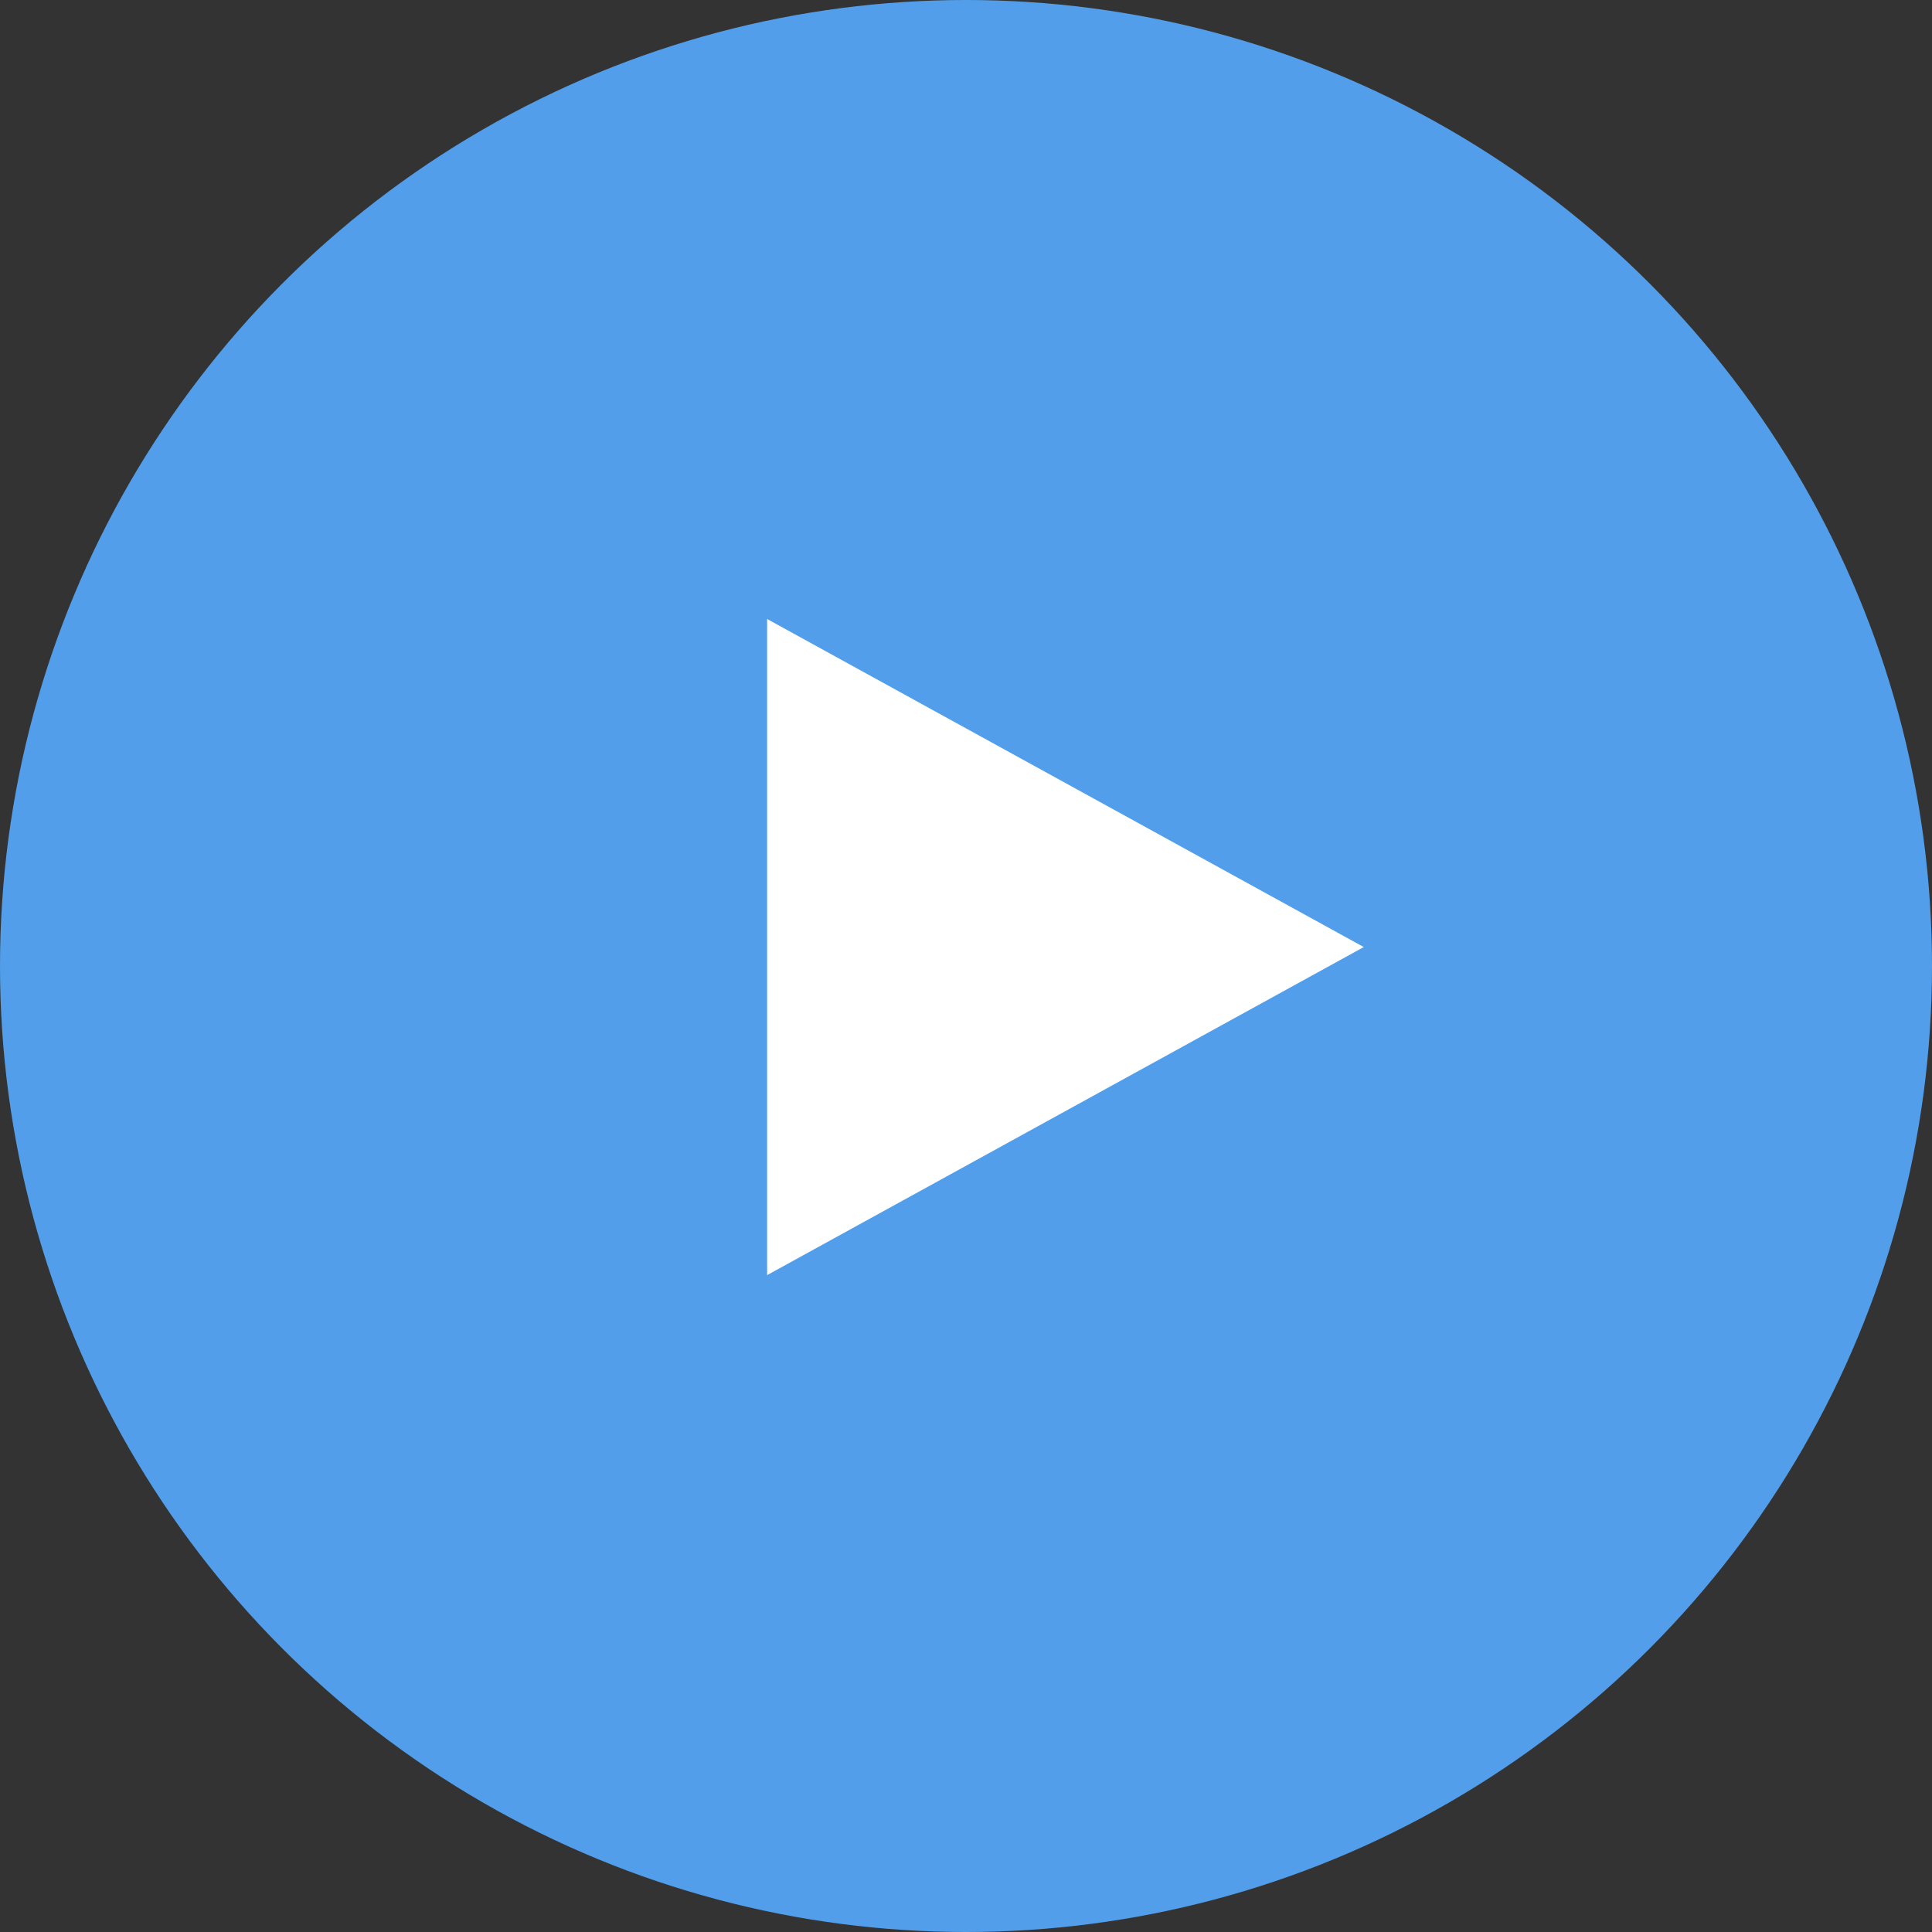
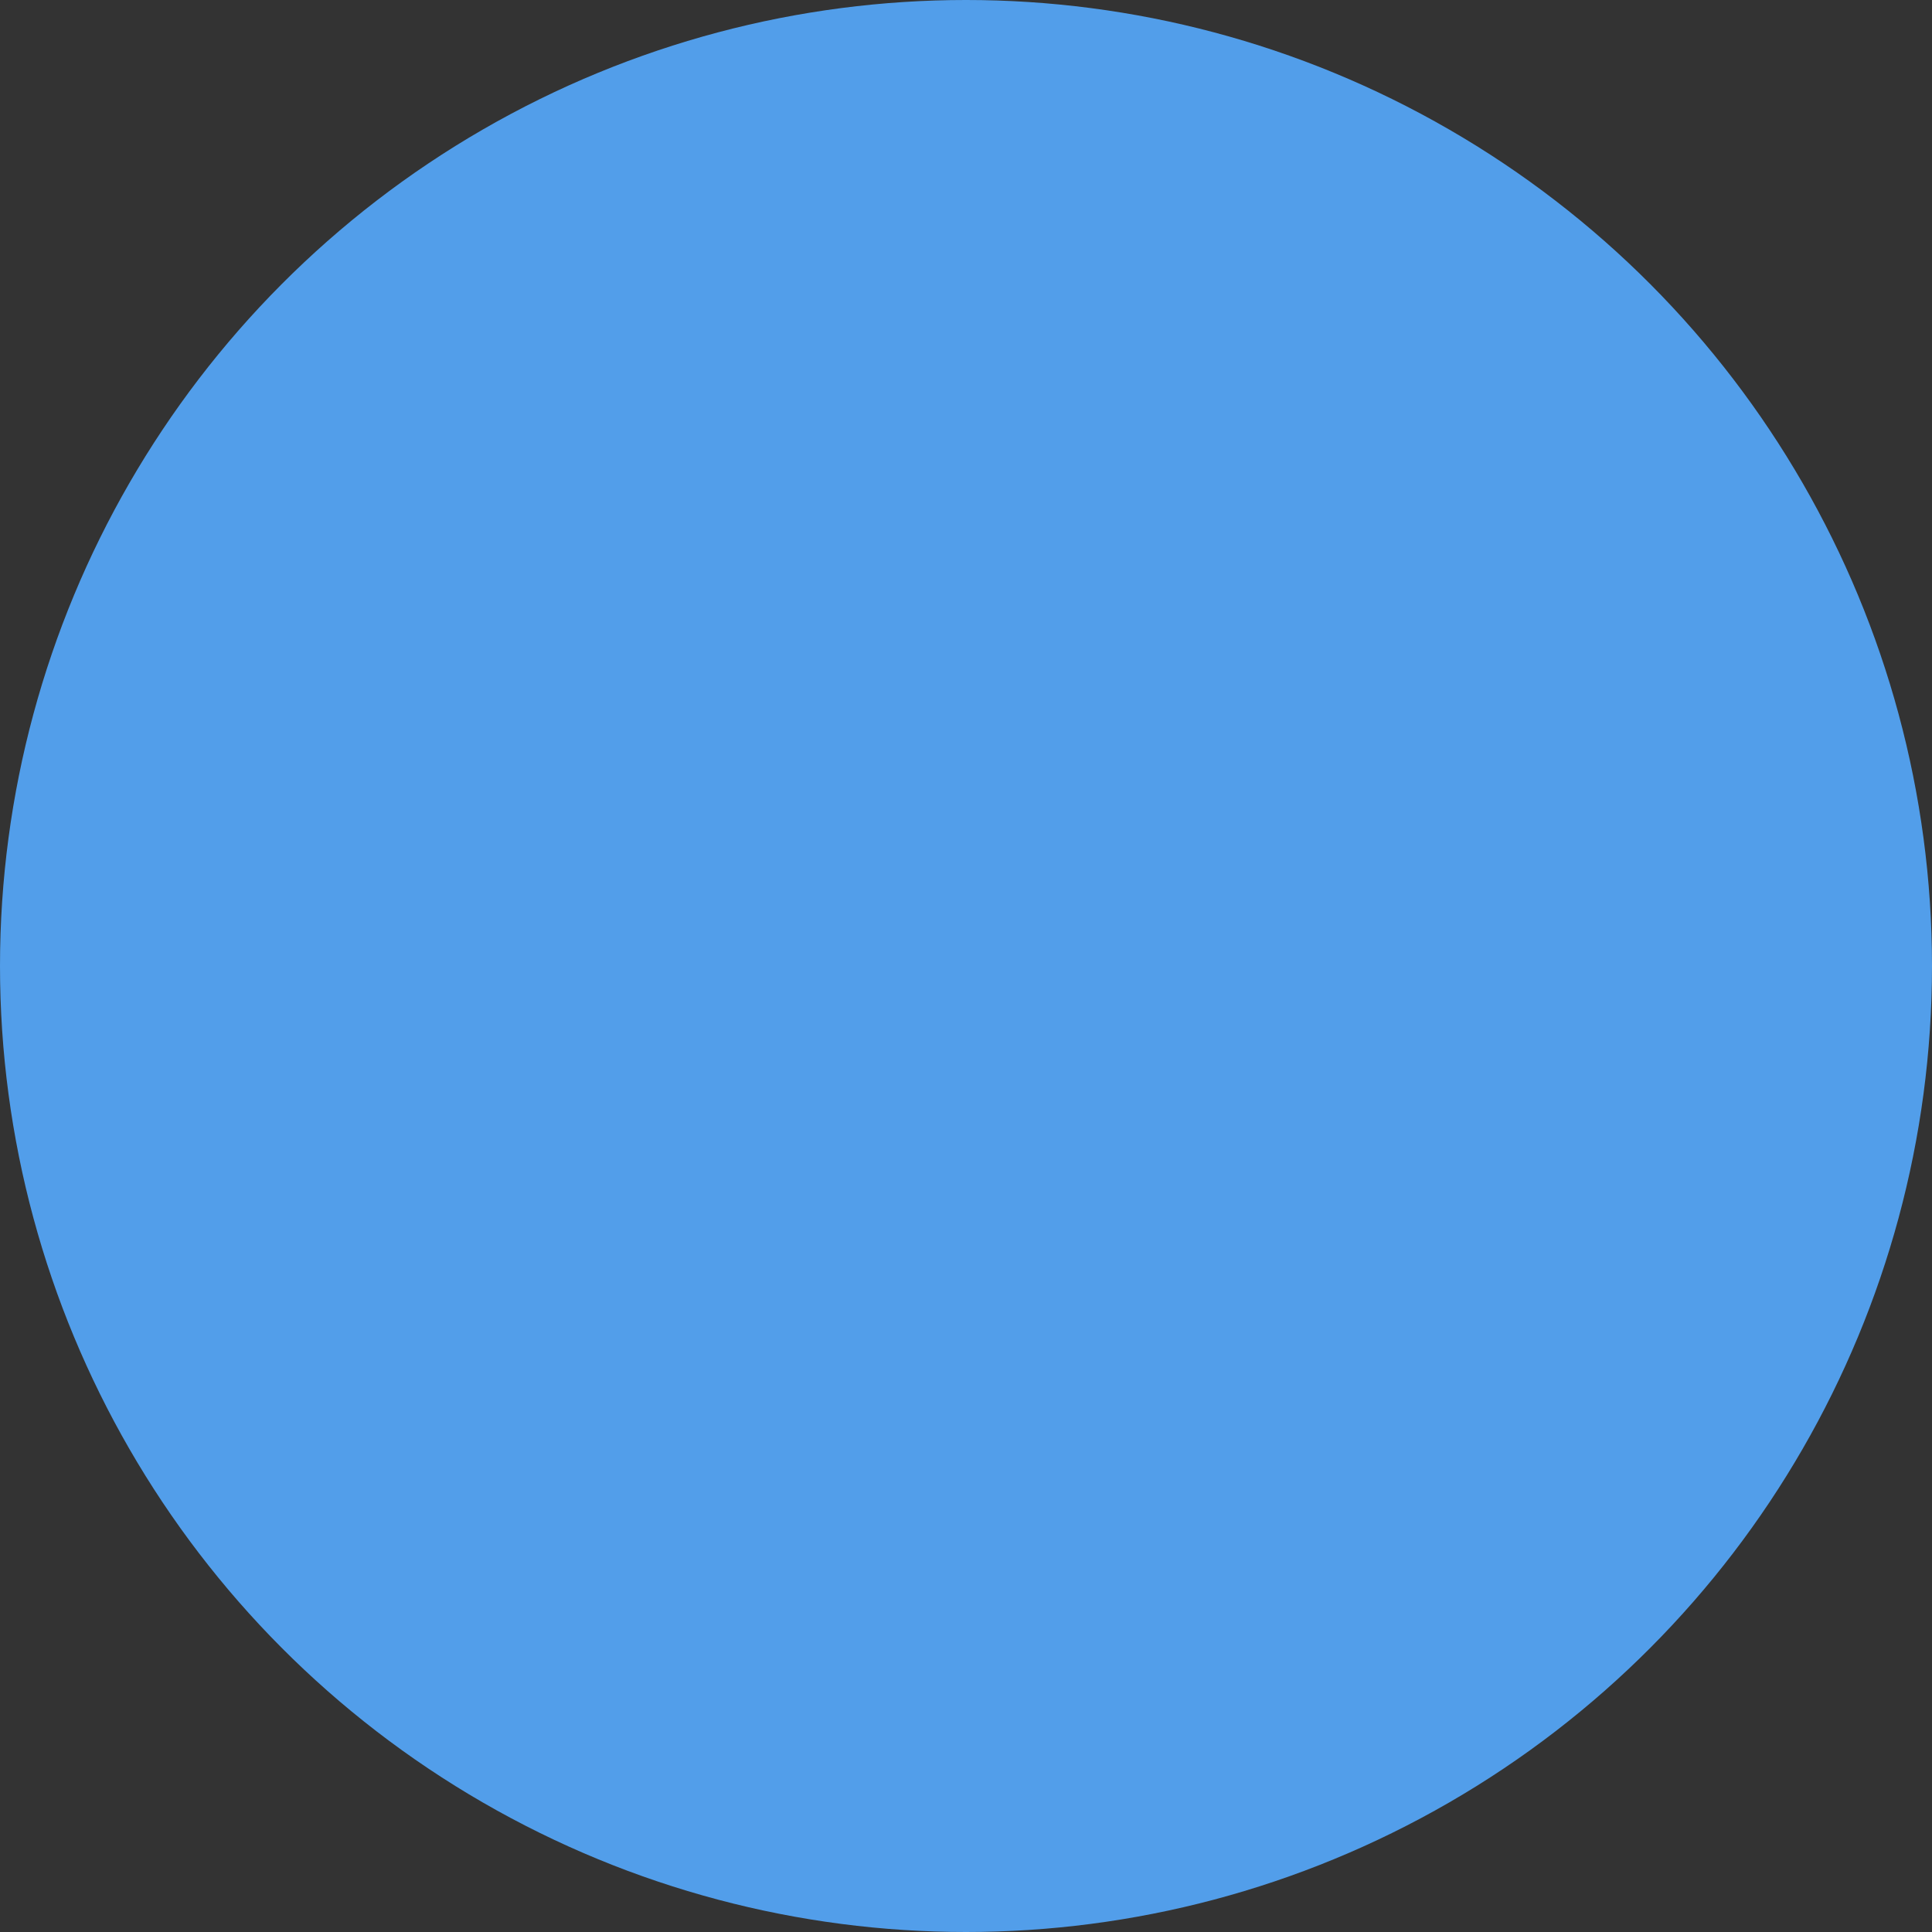
<svg xmlns="http://www.w3.org/2000/svg" width="51" height="51" viewBox="0 0 51 51" fill="none">
  <rect x="0" y="0" width="51" height="51" fill="#333333" stroke="none" />
  <circle cx="25.5" cy="25.5" r="25.5" fill="#529EEA" />
-   <path d="M36 25L20.25 33.66L20.25 16.34L36 25Z" fill="white" />
</svg>